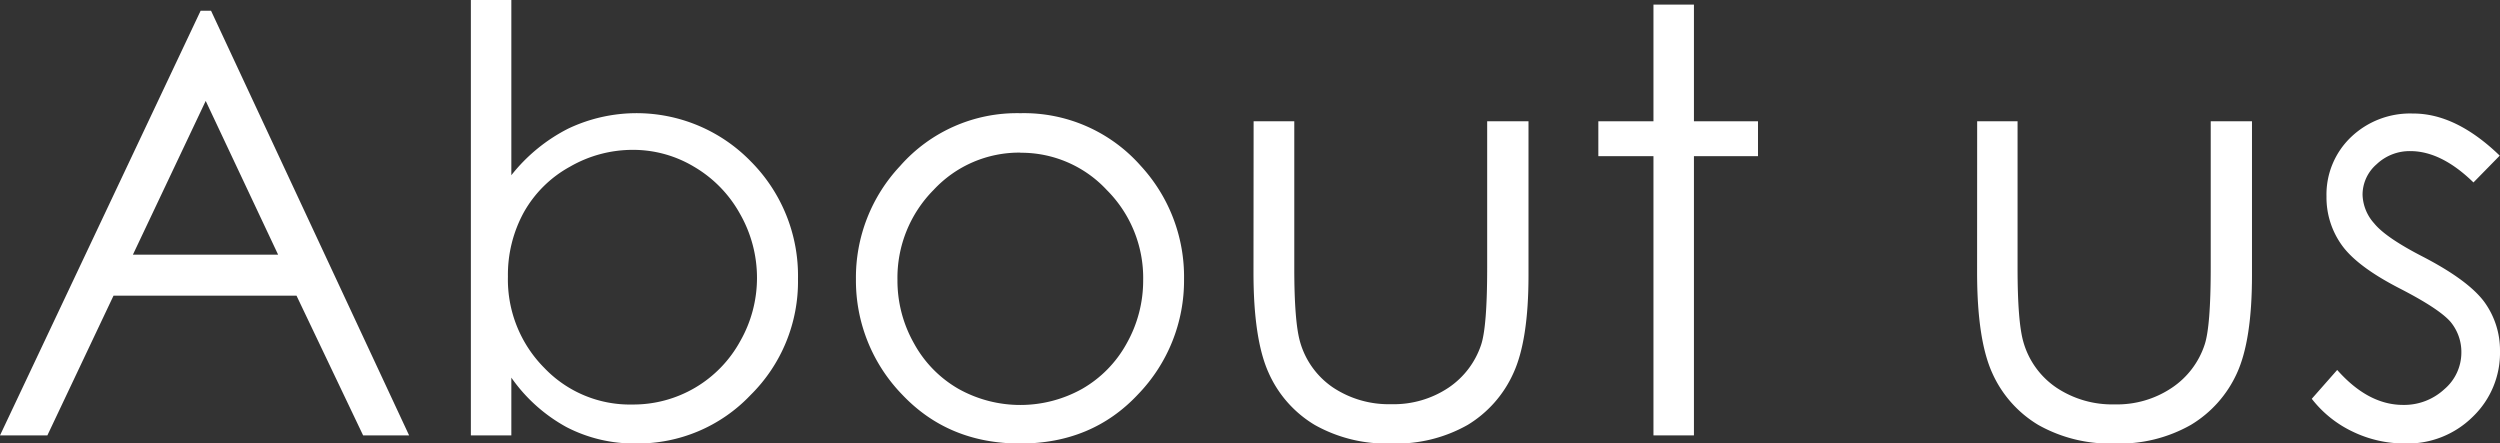
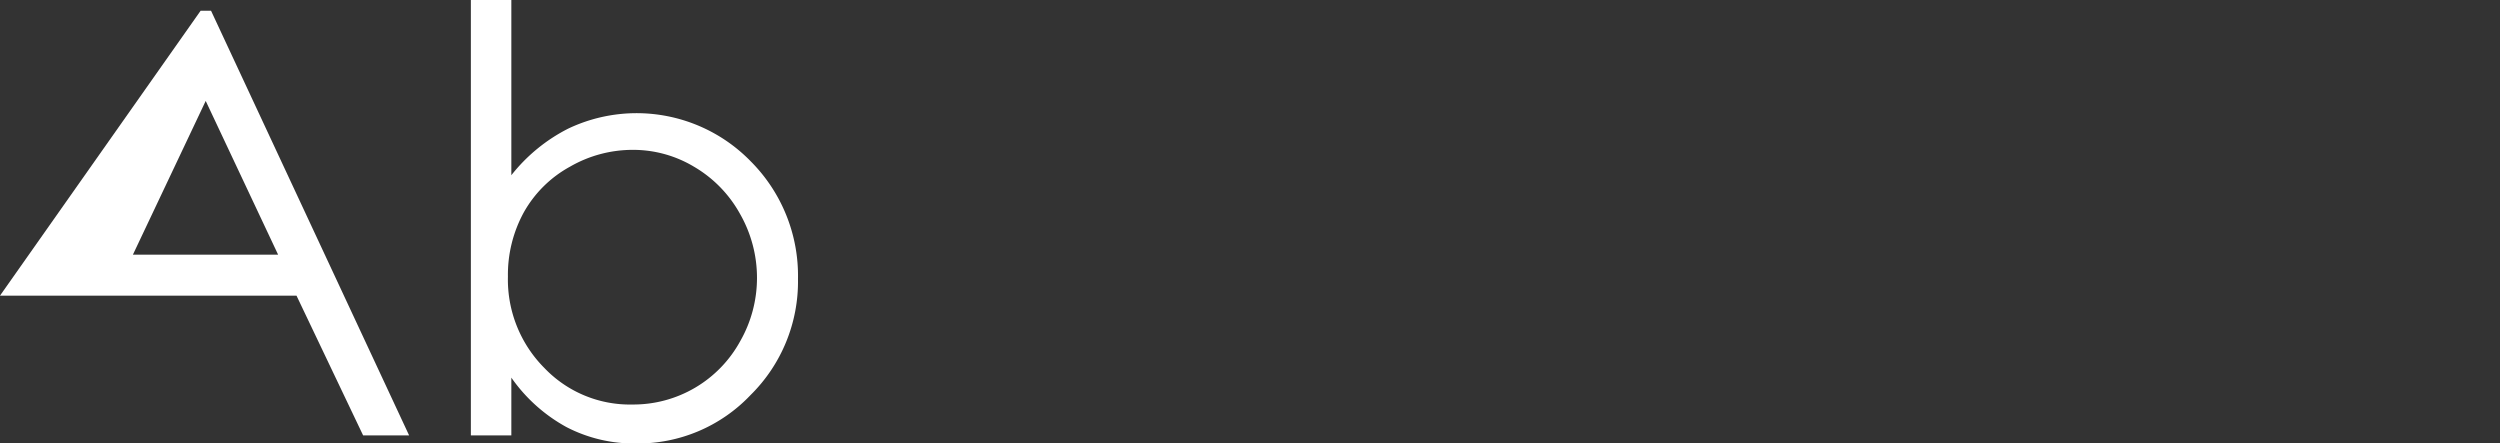
<svg xmlns="http://www.w3.org/2000/svg" viewBox="0 0 380.52 67.5">
  <rect x="0" y="0" width="380.52" height="67.5" fill="#333333" stroke="none" />
  <defs>
    <style>.cls-1{fill:#fff;}</style>
  </defs>
  <title>アセット 1</title>
  <g id="レイヤー_2" data-name="レイヤー 2">
    <g id="ヘッダー_フッター" data-name="ヘッダー・フッター">
-       <path class="cls-1" d="M32.12,1.63,62.27,66.27h-7L45.13,45H17.28L7.21,66.27H0L30.54,1.63Zm-.81,13.73L20.23,38.76h22.1Z" />
+       <path class="cls-1" d="M32.12,1.63,62.27,66.27h-7L45.13,45H17.28H0L30.54,1.63Zm-.81,13.73L20.23,38.76h22.1Z" />
      <path class="cls-1" d="M71.67,66.27V0h6.16V26.67a26,26,0,0,1,8.65-7.09,24.24,24.24,0,0,1,27.81,5,24.64,24.64,0,0,1,7.17,17.86,24.27,24.27,0,0,1-7.24,17.71A23.62,23.62,0,0,1,96.79,67.5,22.3,22.3,0,0,1,86.21,65a24.71,24.71,0,0,1-8.38-7.52v8.79Zm24.61-4.7a18.54,18.54,0,0,0,16.38-9.63,19.43,19.43,0,0,0,2.56-9.66,19.65,19.65,0,0,0-2.58-9.72,18.89,18.89,0,0,0-7-7.18,18,18,0,0,0-9.32-2.57,19.1,19.1,0,0,0-9.58,2.57,17.9,17.9,0,0,0-7,6.92,19.76,19.76,0,0,0-2.43,9.8A19.07,19.07,0,0,0,82.85,56,18,18,0,0,0,96.28,61.57Z" />
-       <path class="cls-1" d="M155.3,17.23a23.7,23.7,0,0,1,18.32,8,24.91,24.91,0,0,1,6.6,17.28,24.91,24.91,0,0,1-7,17.51q-7,7.49-17.94,7.49t-18-7.49a24.91,24.91,0,0,1-7-17.51A24.78,24.78,0,0,1,137,25.27,23.66,23.66,0,0,1,155.3,17.23Zm0,6a17.77,17.77,0,0,0-13.19,5.67,19,19,0,0,0-5.51,13.71,19.37,19.37,0,0,0,2.52,9.66,17.82,17.82,0,0,0,6.79,6.93,19.29,19.29,0,0,0,18.78,0,17.84,17.84,0,0,0,6.8-6.93A19.47,19.47,0,0,0,174,42.63a18.91,18.91,0,0,0-5.54-13.71A17.76,17.76,0,0,0,155.28,23.25Z" />
-       <path class="cls-1" d="M190.81,18.46H197V40.78q0,8.17.88,11.25a12.5,12.5,0,0,0,5,6.94,15.31,15.31,0,0,0,8.87,2.55A15,15,0,0,0,220.49,59a12.68,12.68,0,0,0,4.95-6.53q.92-2.76.92-11.73V18.46h6.29V41.92q0,9.9-2.31,14.9a17.65,17.65,0,0,1-6.94,7.85,22,22,0,0,1-11.63,2.83,22.2,22.2,0,0,1-11.67-2.83,17.5,17.5,0,0,1-7-7.91q-2.31-5.09-2.31-15.28Z" />
-       <path class="cls-1" d="M251.67.7h6.16V18.46h9.75v5.31h-9.75v42.5h-6.16V23.77h-8.39V18.46h8.39Z" />
-       <path class="cls-1" d="M300.94,18.46h6.15V40.78q0,8.17.88,11.25A12.5,12.5,0,0,0,313,59a15.29,15.29,0,0,0,8.87,2.55A14.92,14.92,0,0,0,330.61,59a12.63,12.63,0,0,0,4.95-6.53q.93-2.76.93-11.73V18.46h6.28V41.92q0,9.9-2.3,14.9a17.67,17.67,0,0,1-7,7.85A21.91,21.91,0,0,1,321.9,67.5a22.17,22.17,0,0,1-11.67-2.83,17.52,17.52,0,0,1-7-7.91q-2.3-5.09-2.3-15.28Z" />
-       <path class="cls-1" d="M380.48,23.69l-4,4.08Q371.59,23,366.87,23a7.3,7.3,0,0,0-5.13,2,6.14,6.14,0,0,0-2.14,4.62A6.79,6.79,0,0,0,361.37,34q1.75,2.16,7.39,5.06,6.87,3.56,9.34,6.85a12.53,12.53,0,0,1,2.42,7.52,13.47,13.47,0,0,1-4.14,10A14.08,14.08,0,0,1,366,67.5a18.09,18.09,0,0,1-7.9-1.8,17.2,17.2,0,0,1-6.23-5l3.87-4.39q4.71,5.31,10,5.32a9,9,0,0,0,6.3-2.38,7.33,7.33,0,0,0,2.6-5.58A7.18,7.18,0,0,0,373,49q-1.72-2-7.75-5.1-6.48-3.33-8.81-6.59a12.45,12.45,0,0,1-2.33-7.43,12.07,12.07,0,0,1,3.72-9,13,13,0,0,1,9.4-3.6Q373.79,17.23,380.48,23.69Z" />
    </g>
  </g>
</svg>